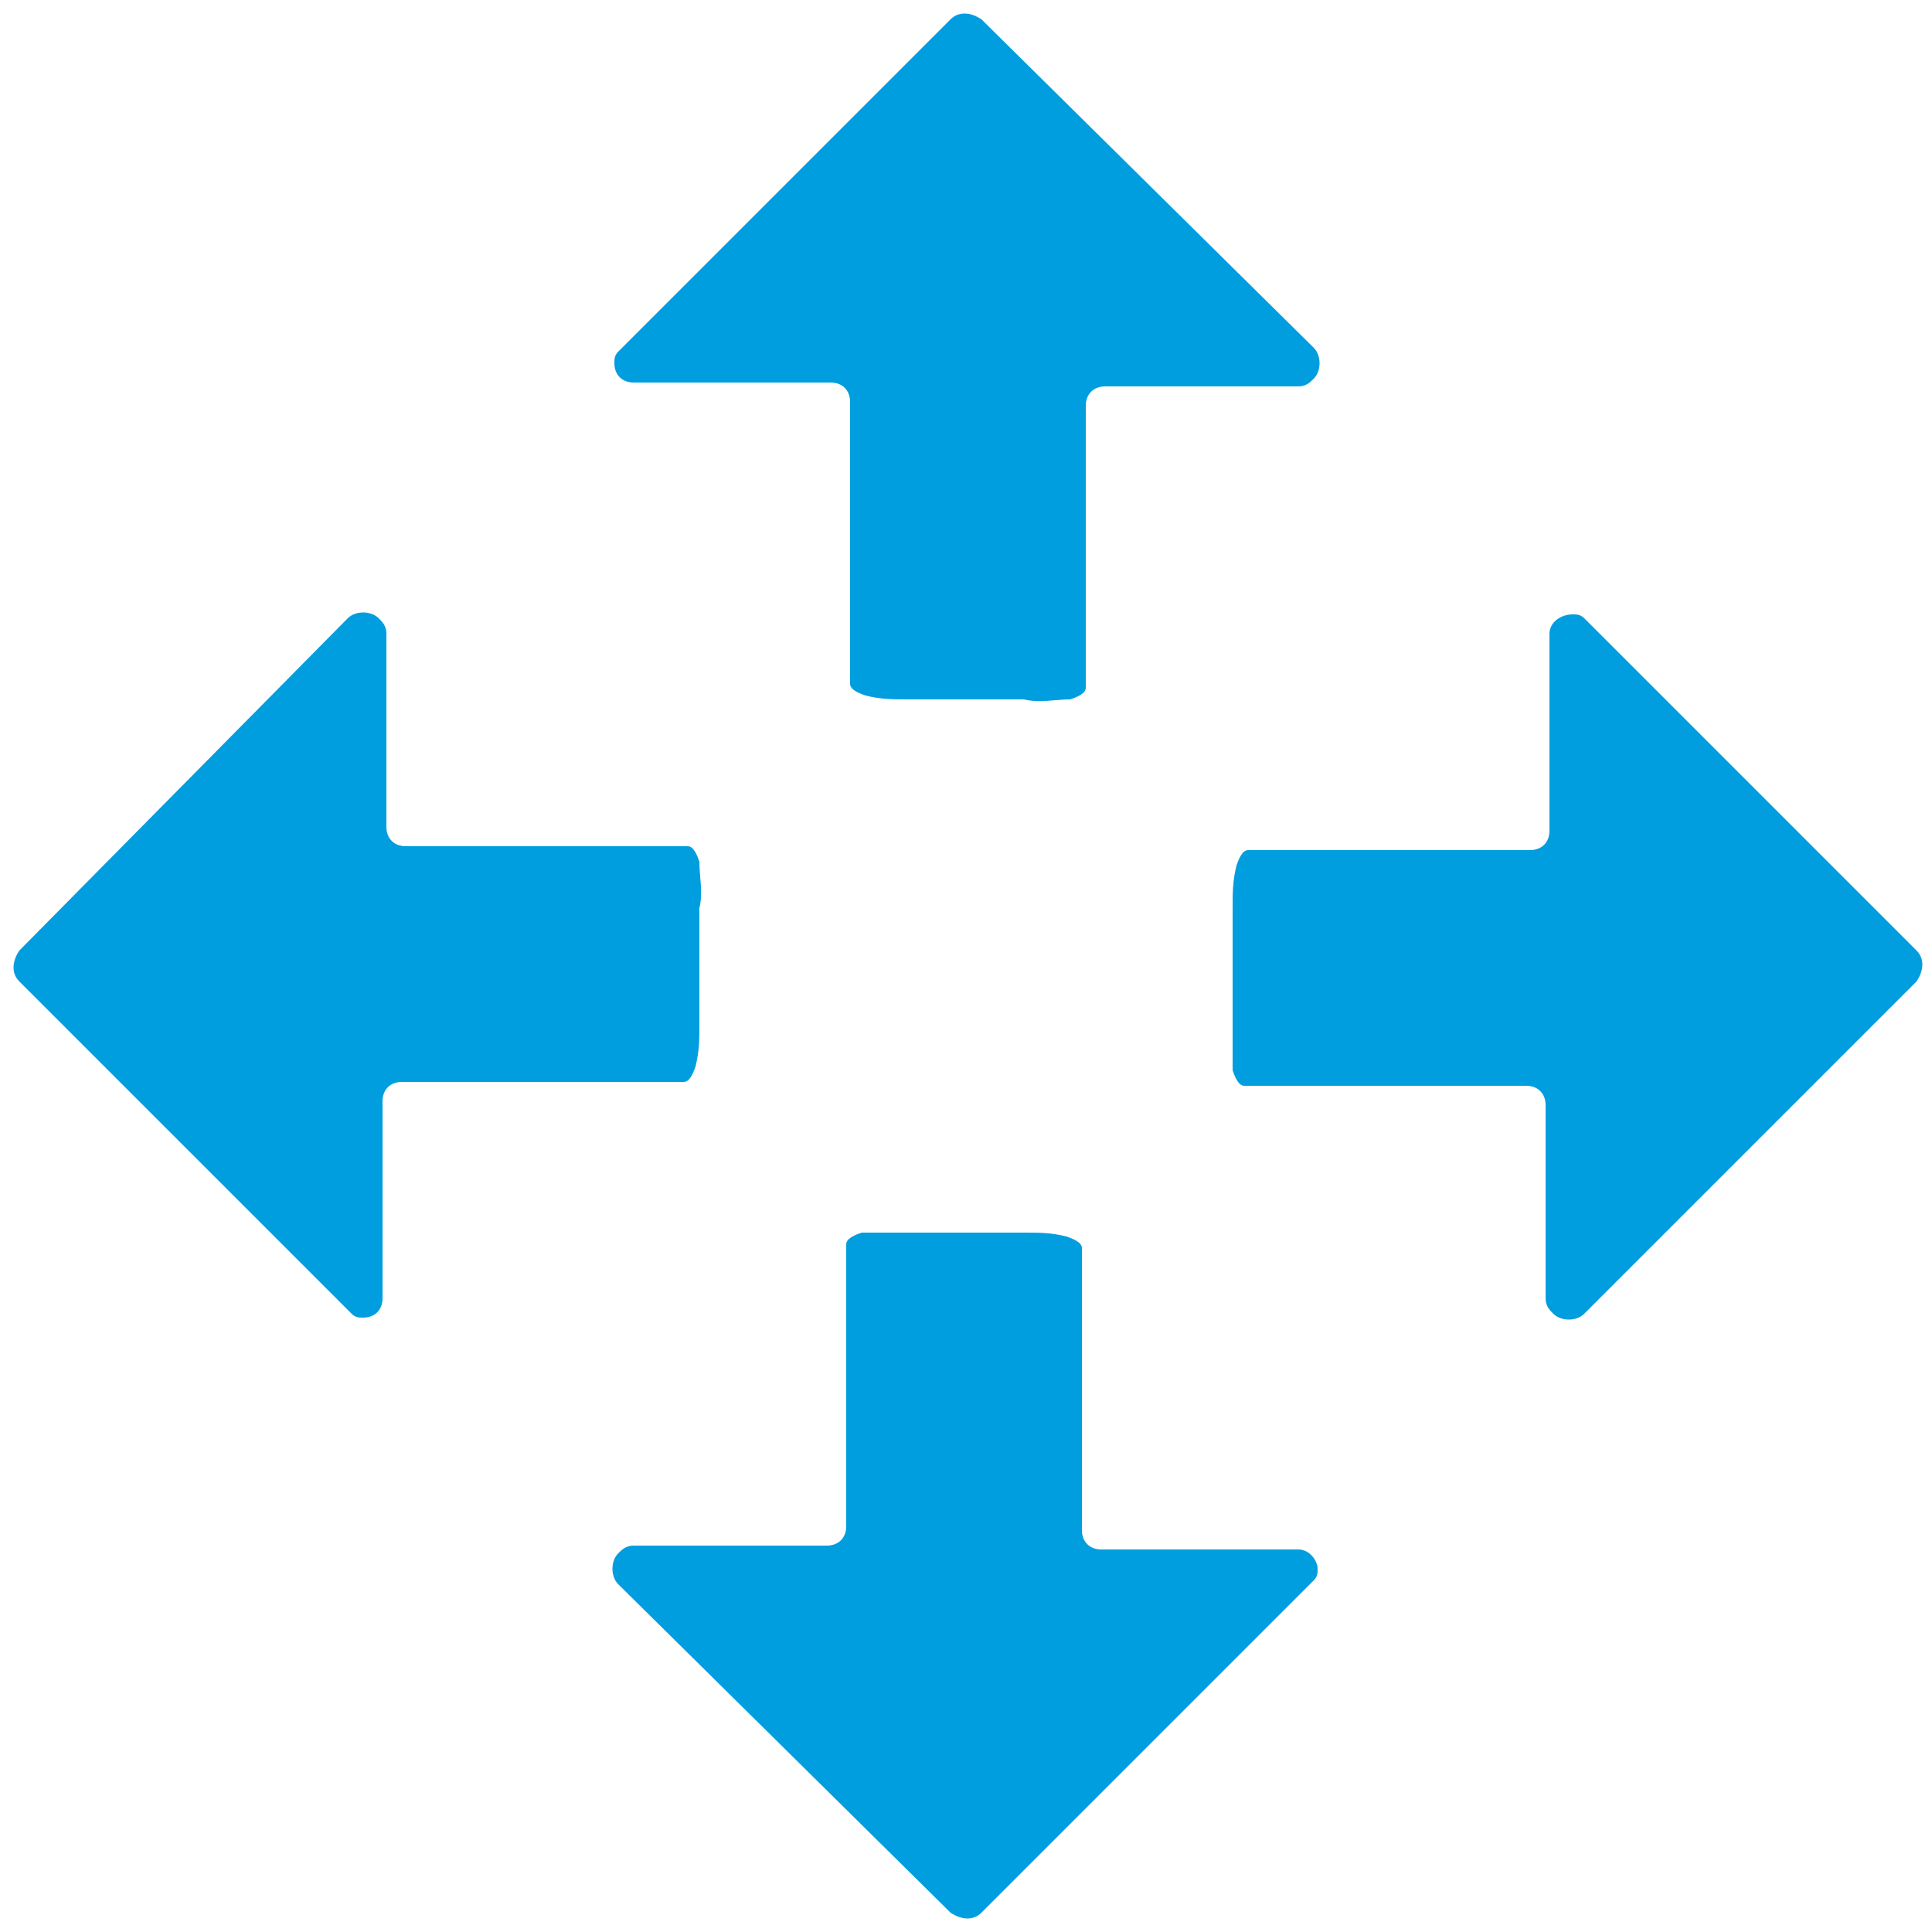
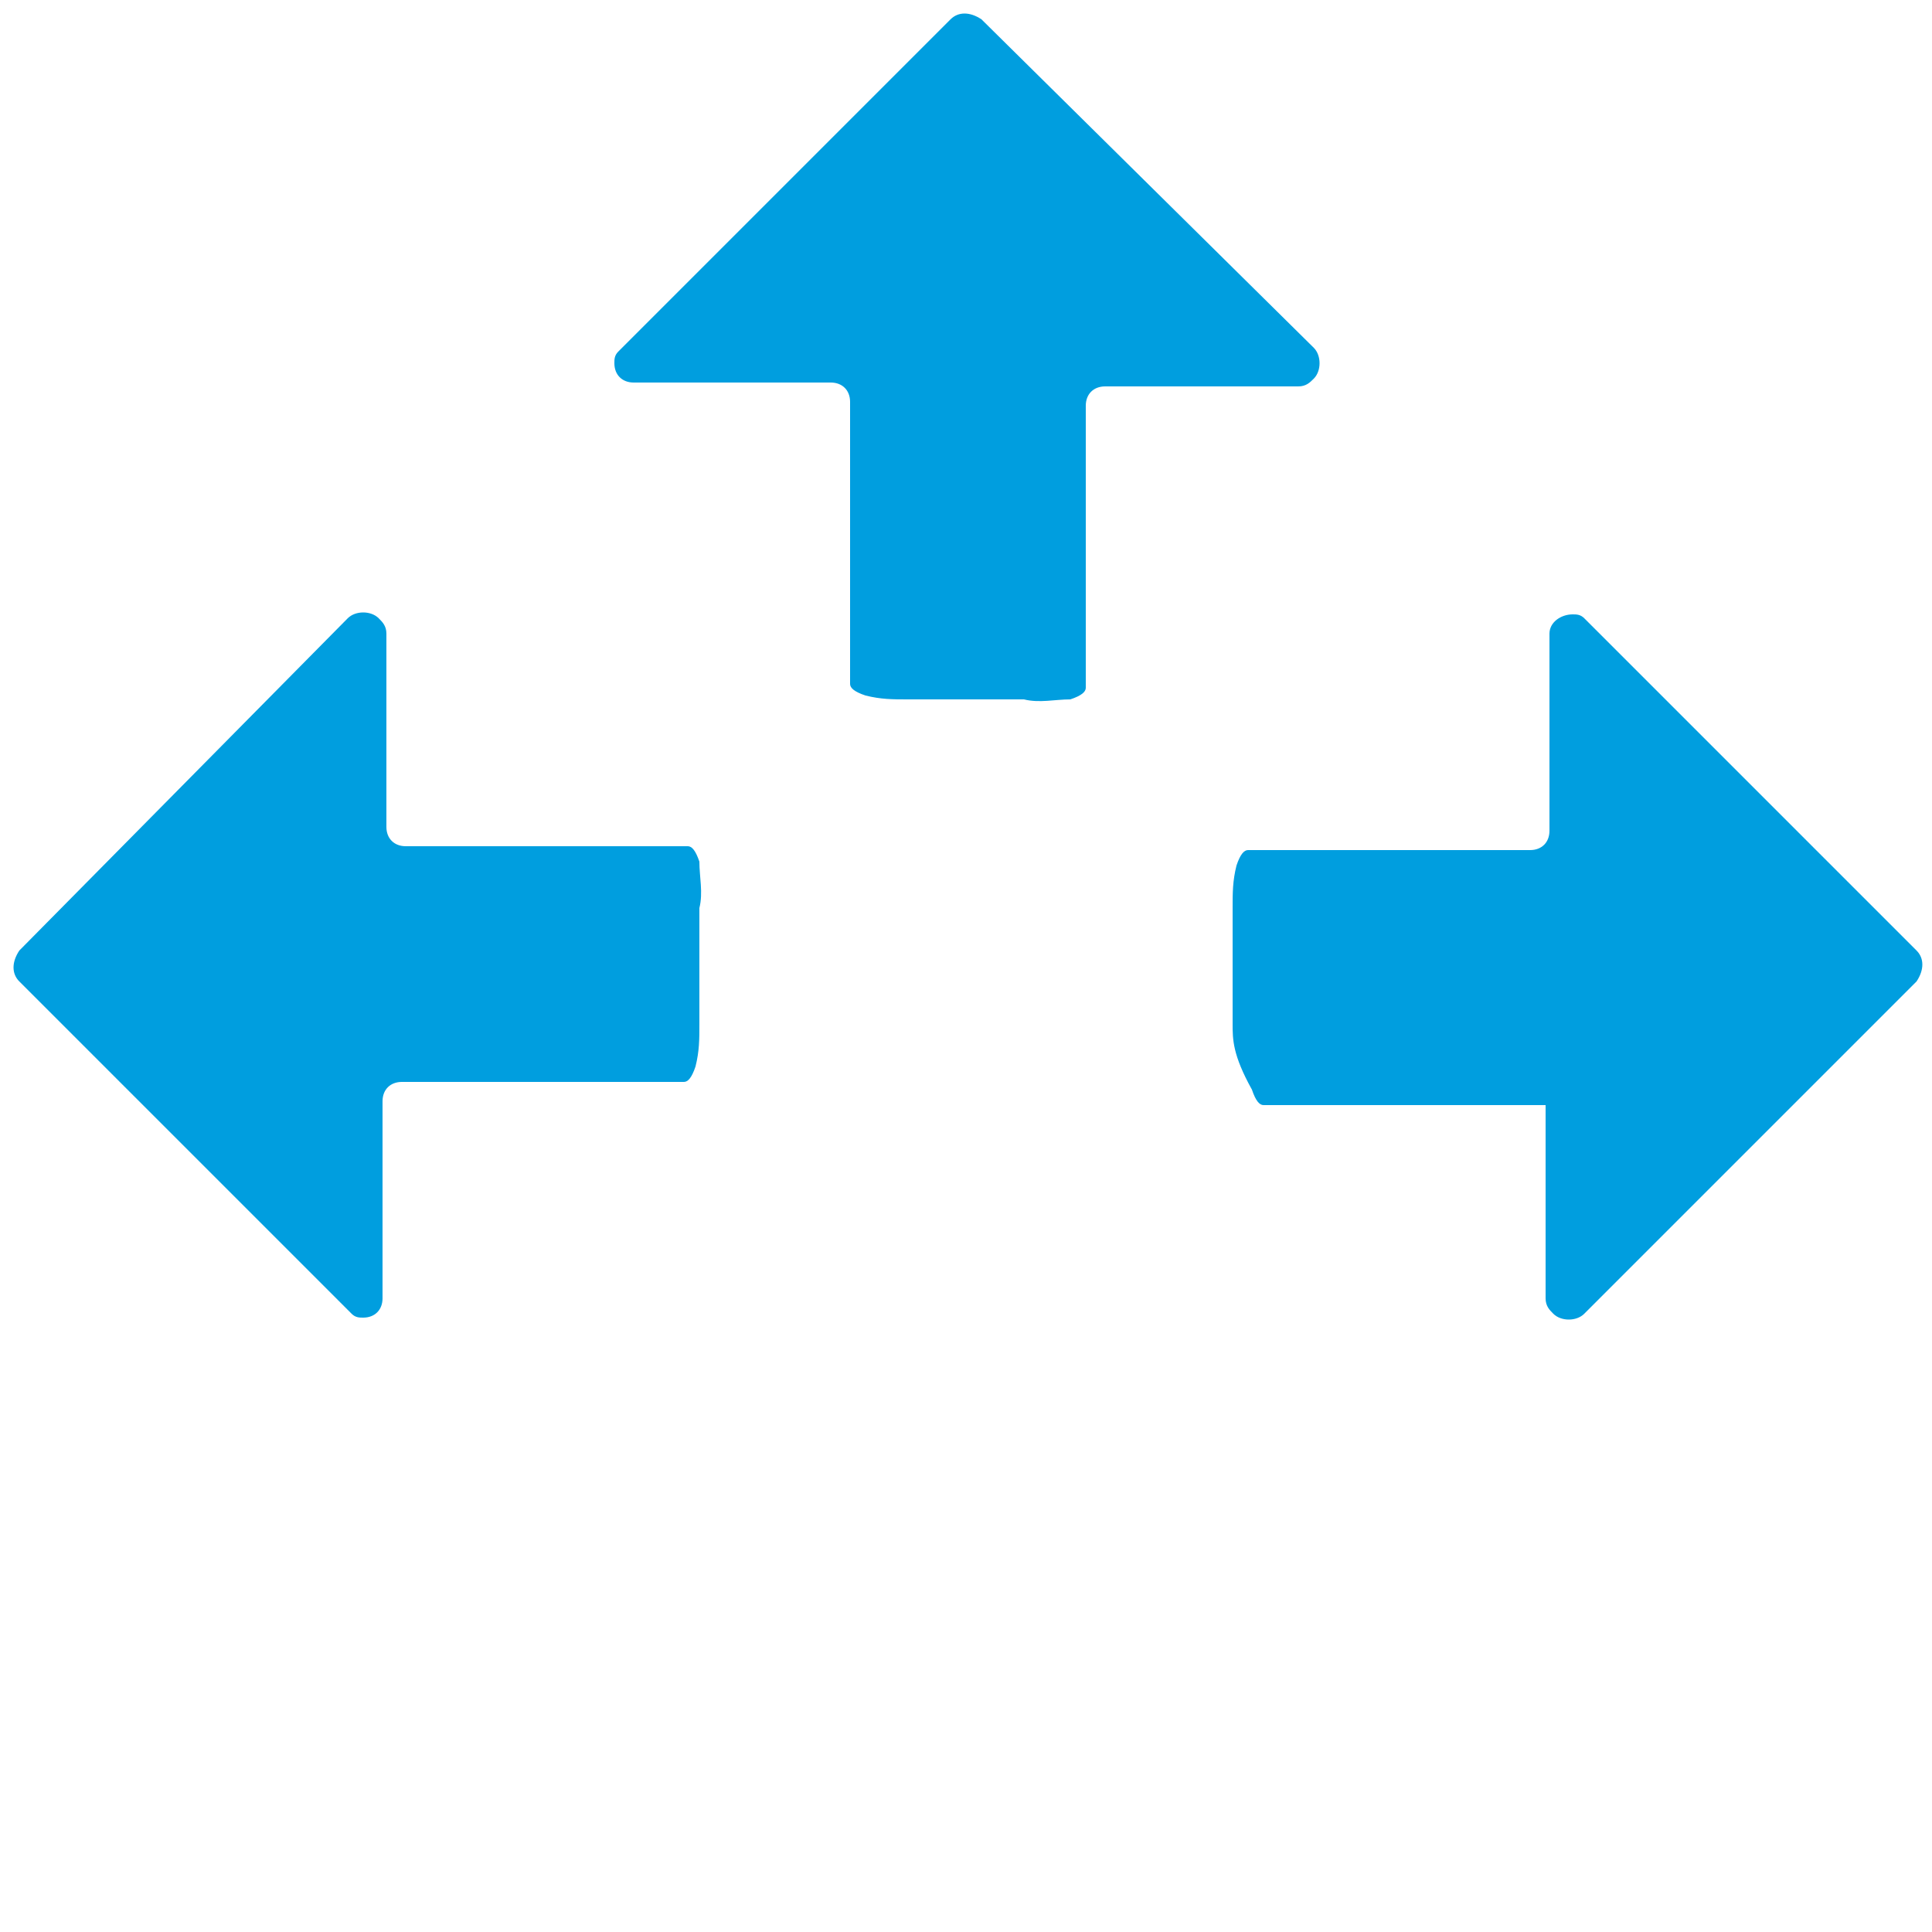
<svg xmlns="http://www.w3.org/2000/svg" version="1.1" id="Ebene_1" x="0px" y="0px" viewBox="0 0 50 50" style="enable-background:new 0 0 50 50;" xml:space="preserve">
  <style type="text/css">
	.st0{fill:#009EDF;}
</style>
  <path class="st0" d="M18.1,23.5v3c0,0.4,0,0.7-0.1,1.1c-0.1,0.3-0.2,0.4-0.3,0.4h-7.3c-0.3,0-0.5,0.2-0.5,0.5l0,0v5.1  c0,0.3-0.2,0.5-0.5,0.5c-0.1,0-0.2,0-0.3-0.1l-8.6-8.6c-0.2-0.2-0.2-0.5,0-0.8L9,16c0.2-0.2,0.6-0.2,0.8,0c0.1,0.1,0.2,0.2,0.2,0.4  v5c0,0.3,0.2,0.5,0.5,0.5h0h7.3c0.1,0,0.2,0.1,0.3,0.4C18.1,22.7,18.2,23.1,18.1,23.5z" />
-   <path class="st0" d="M31.9,26.5v-3c0-0.4,0-0.7,0.1-1.1c0.1-0.3,0.2-0.4,0.3-0.4h7.3c0.3,0,0.5-0.2,0.5-0.5v0v-5.1  c0-0.3,0.3-0.5,0.6-0.5c0.1,0,0.2,0,0.3,0.1l8.6,8.6c0.2,0.2,0.2,0.5,0,0.8L41,34c-0.2,0.2-0.6,0.2-0.8,0c-0.1-0.1-0.2-0.2-0.2-0.4  v-5c0-0.3-0.2-0.5-0.5-0.5l0,0h-7.3c-0.1,0-0.2-0.1-0.3-0.4C31.9,27.3,31.9,26.9,31.9,26.5z" />
+   <path class="st0" d="M31.9,26.5v-3c0-0.4,0-0.7,0.1-1.1c0.1-0.3,0.2-0.4,0.3-0.4h7.3c0.3,0,0.5-0.2,0.5-0.5v0v-5.1  c0-0.3,0.3-0.5,0.6-0.5c0.1,0,0.2,0,0.3,0.1l8.6,8.6c0.2,0.2,0.2,0.5,0,0.8L41,34c-0.2,0.2-0.6,0.2-0.8,0c-0.1-0.1-0.2-0.2-0.2-0.4  v-5l0,0h-7.3c-0.1,0-0.2-0.1-0.3-0.4C31.9,27.3,31.9,26.9,31.9,26.5z" />
  <path class="st0" d="M26.5,18.1h-3c-0.4,0-0.7,0-1.1-0.1c-0.3-0.1-0.4-0.2-0.4-0.3v-7.3c0-0.3-0.2-0.5-0.5-0.5l0,0h-5.1  c-0.3,0-0.5-0.2-0.5-0.5c0-0.1,0-0.2,0.1-0.3l8.6-8.6c0.2-0.2,0.5-0.2,0.8,0L34,9c0.2,0.2,0.2,0.6,0,0.8c-0.1,0.1-0.2,0.2-0.4,0.2  h-5c-0.3,0-0.5,0.2-0.5,0.5v0v7.3c0,0.1-0.1,0.2-0.4,0.3C27.3,18.1,26.9,18.2,26.5,18.1z" />
-   <path class="st0" d="M23.5,31.9h3c0.4,0,0.7,0,1.1,0.1c0.3,0.1,0.4,0.2,0.4,0.3v7.3c0,0.3,0.2,0.5,0.5,0.5h0h5.1  c0.3,0,0.5,0.3,0.5,0.5c0,0.1,0,0.2-0.1,0.3l-8.6,8.6c-0.2,0.2-0.5,0.2-0.8,0L16,41c-0.2-0.2-0.2-0.6,0-0.8c0.1-0.1,0.2-0.2,0.4-0.2  h5c0.3,0,0.5-0.2,0.5-0.5l0,0v-7.3c0-0.1,0.1-0.2,0.4-0.3C22.7,31.9,23.1,31.9,23.5,31.9z" />
</svg>